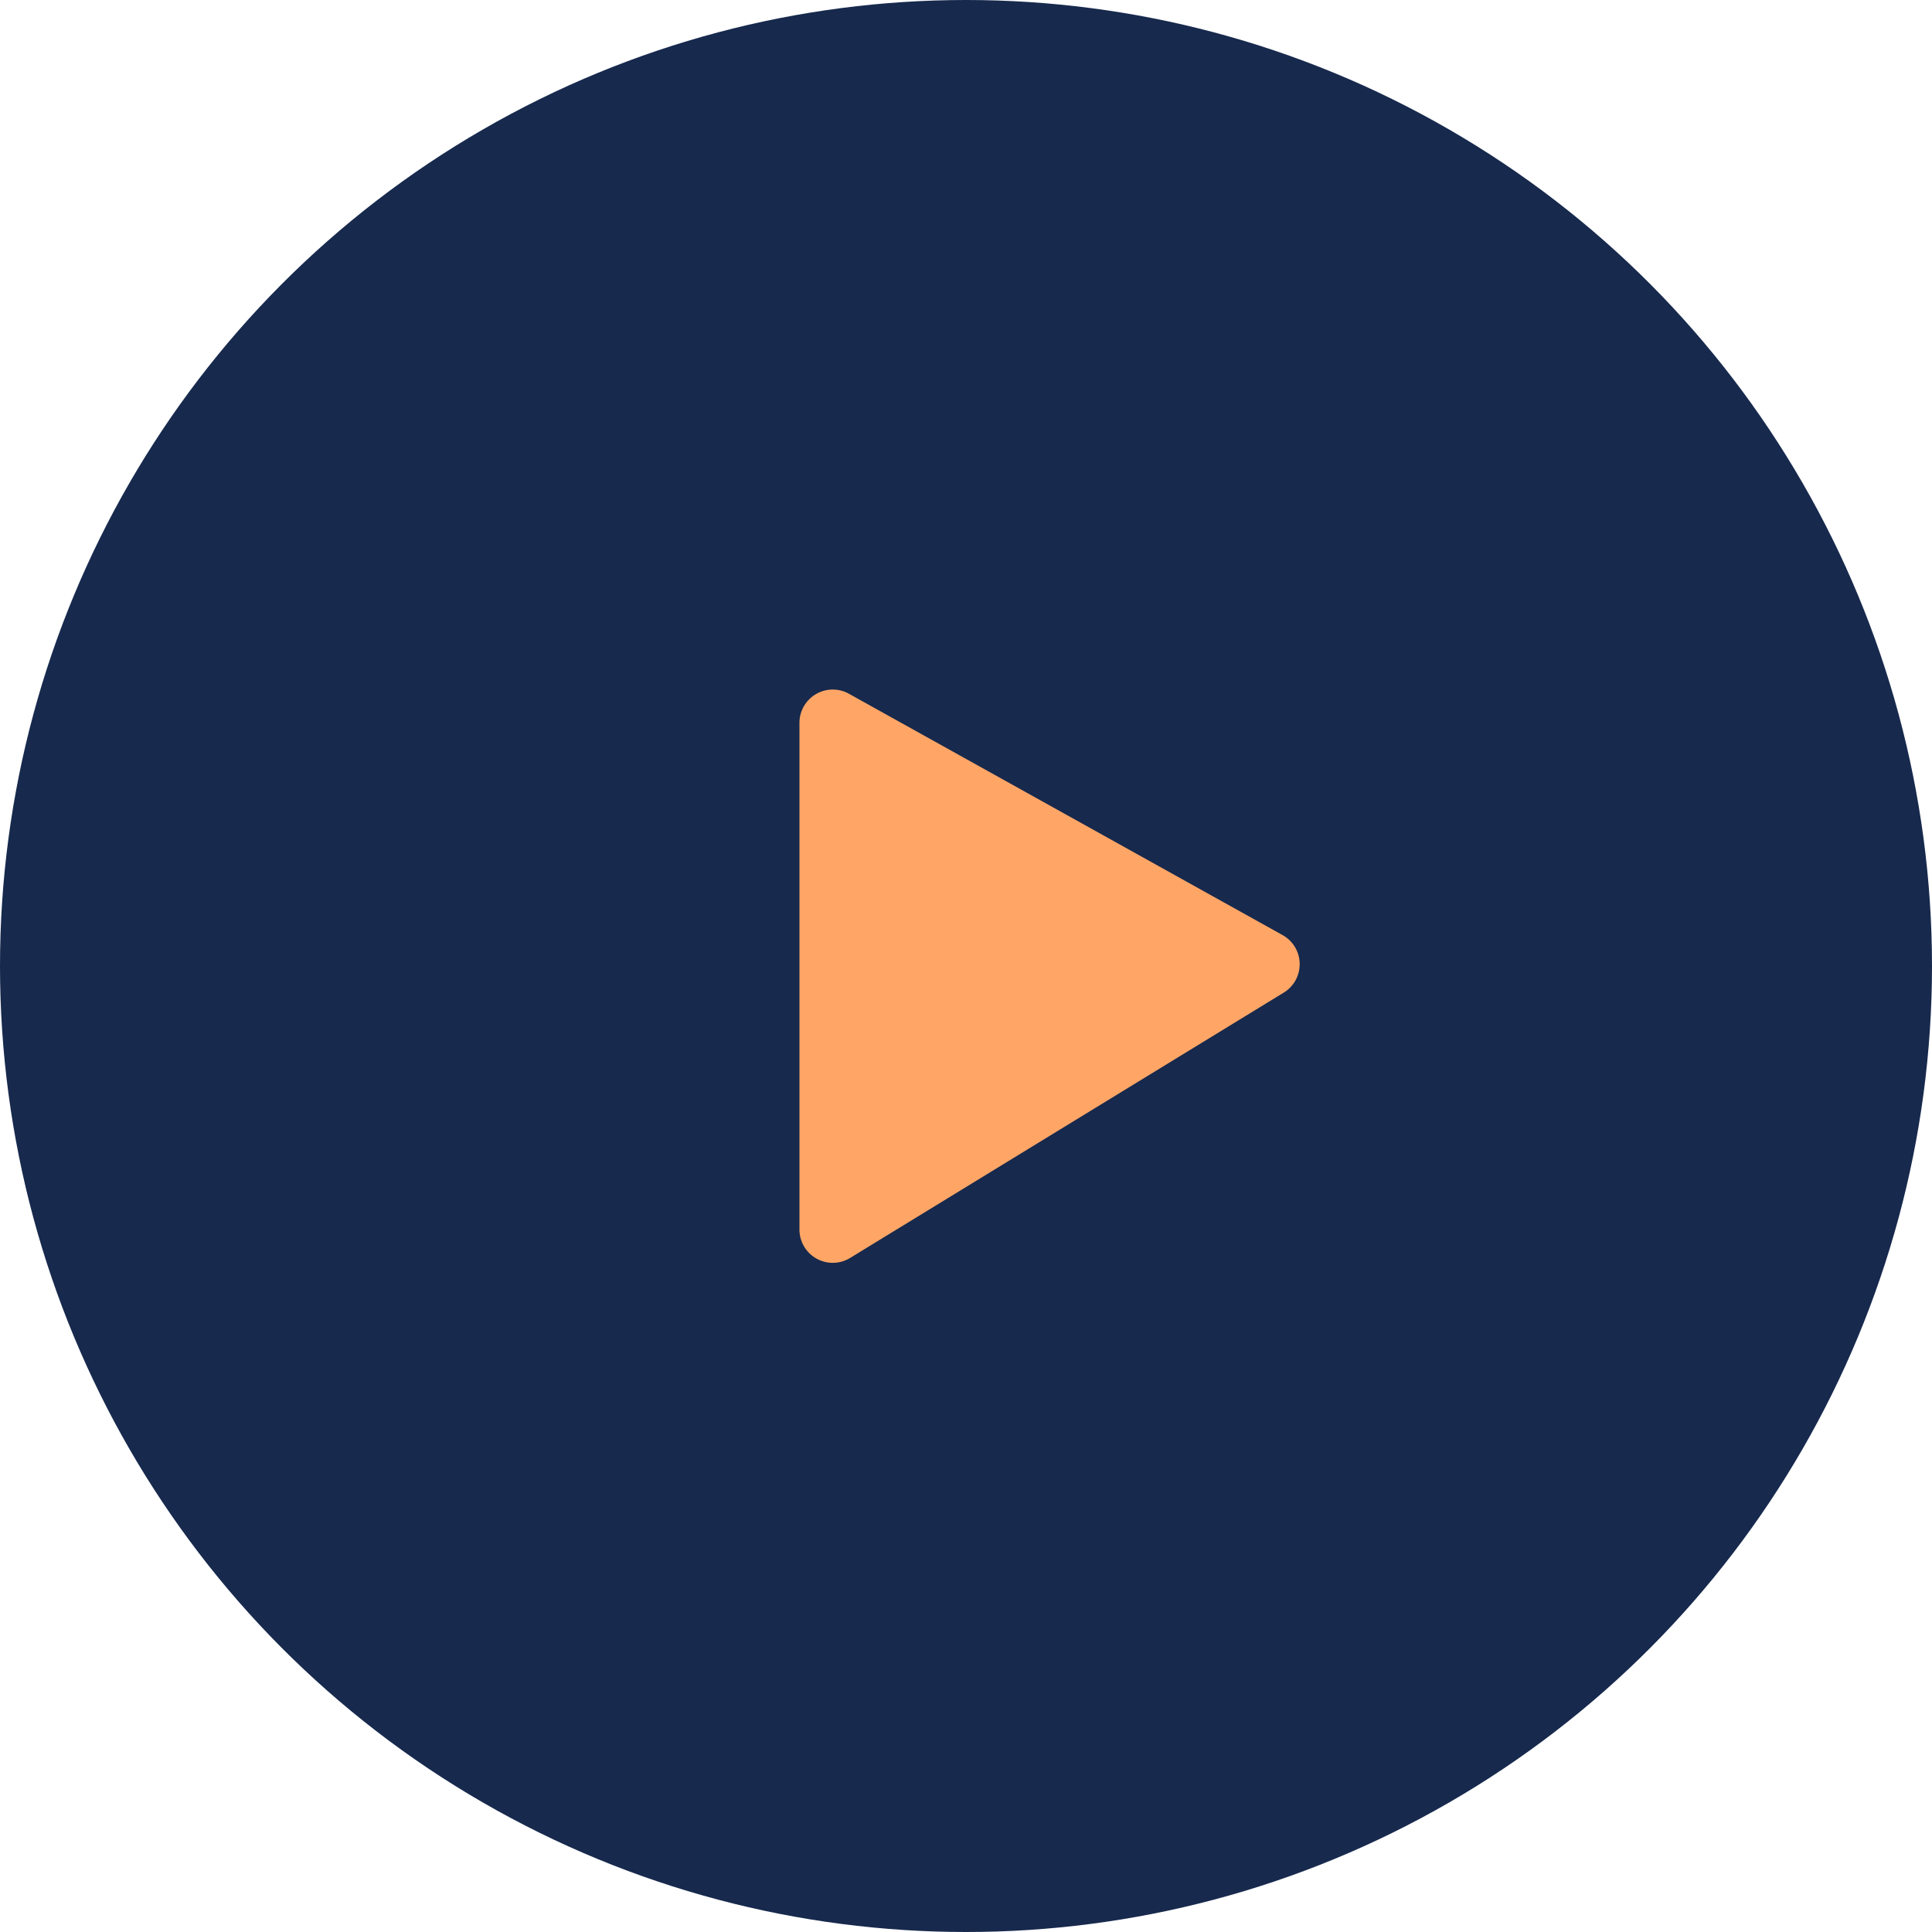
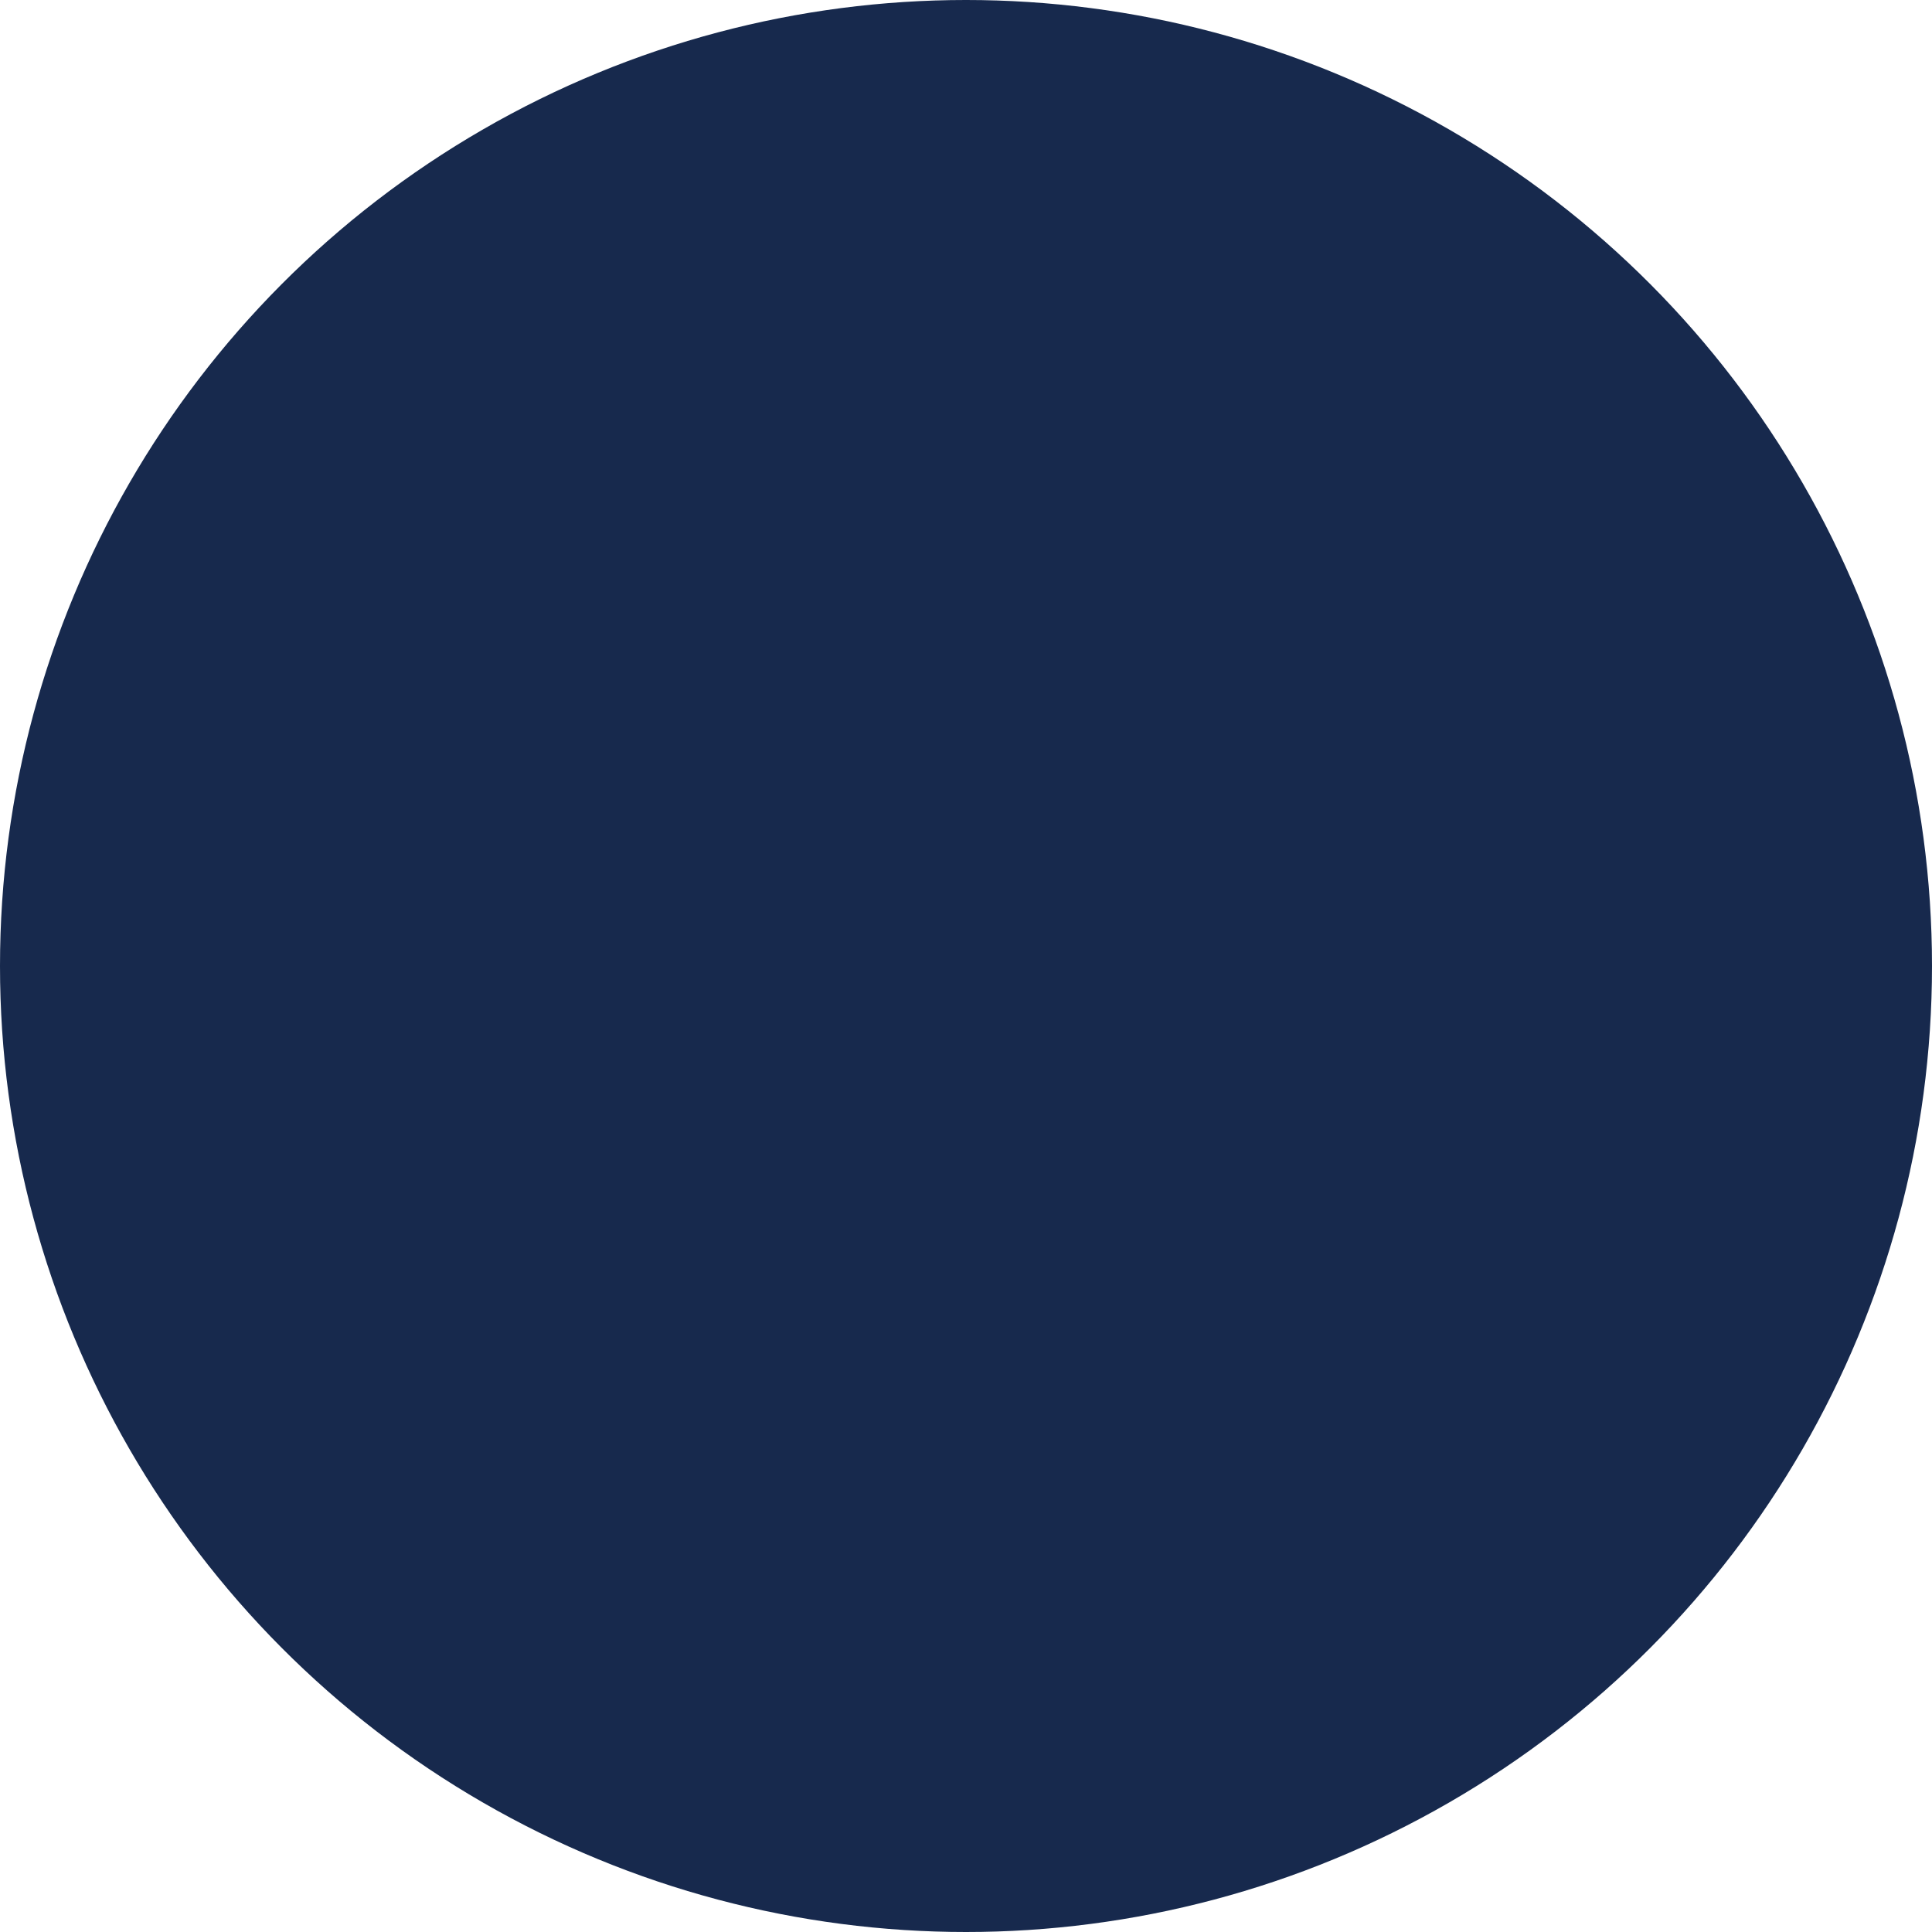
<svg xmlns="http://www.w3.org/2000/svg" width="58" height="58" fill="none">
  <circle cx="29" cy="29" r="29" fill="#17294D" />
-   <path fill-rule="evenodd" clip-rule="evenodd" d="M24 36.91a1 1 0 001.522.854l13.017-7.965a1 1 0 00-.035-1.727l-13.018-7.245a1 1 0 00-1.486.874v15.21z" fill="#FFA666" />
</svg>